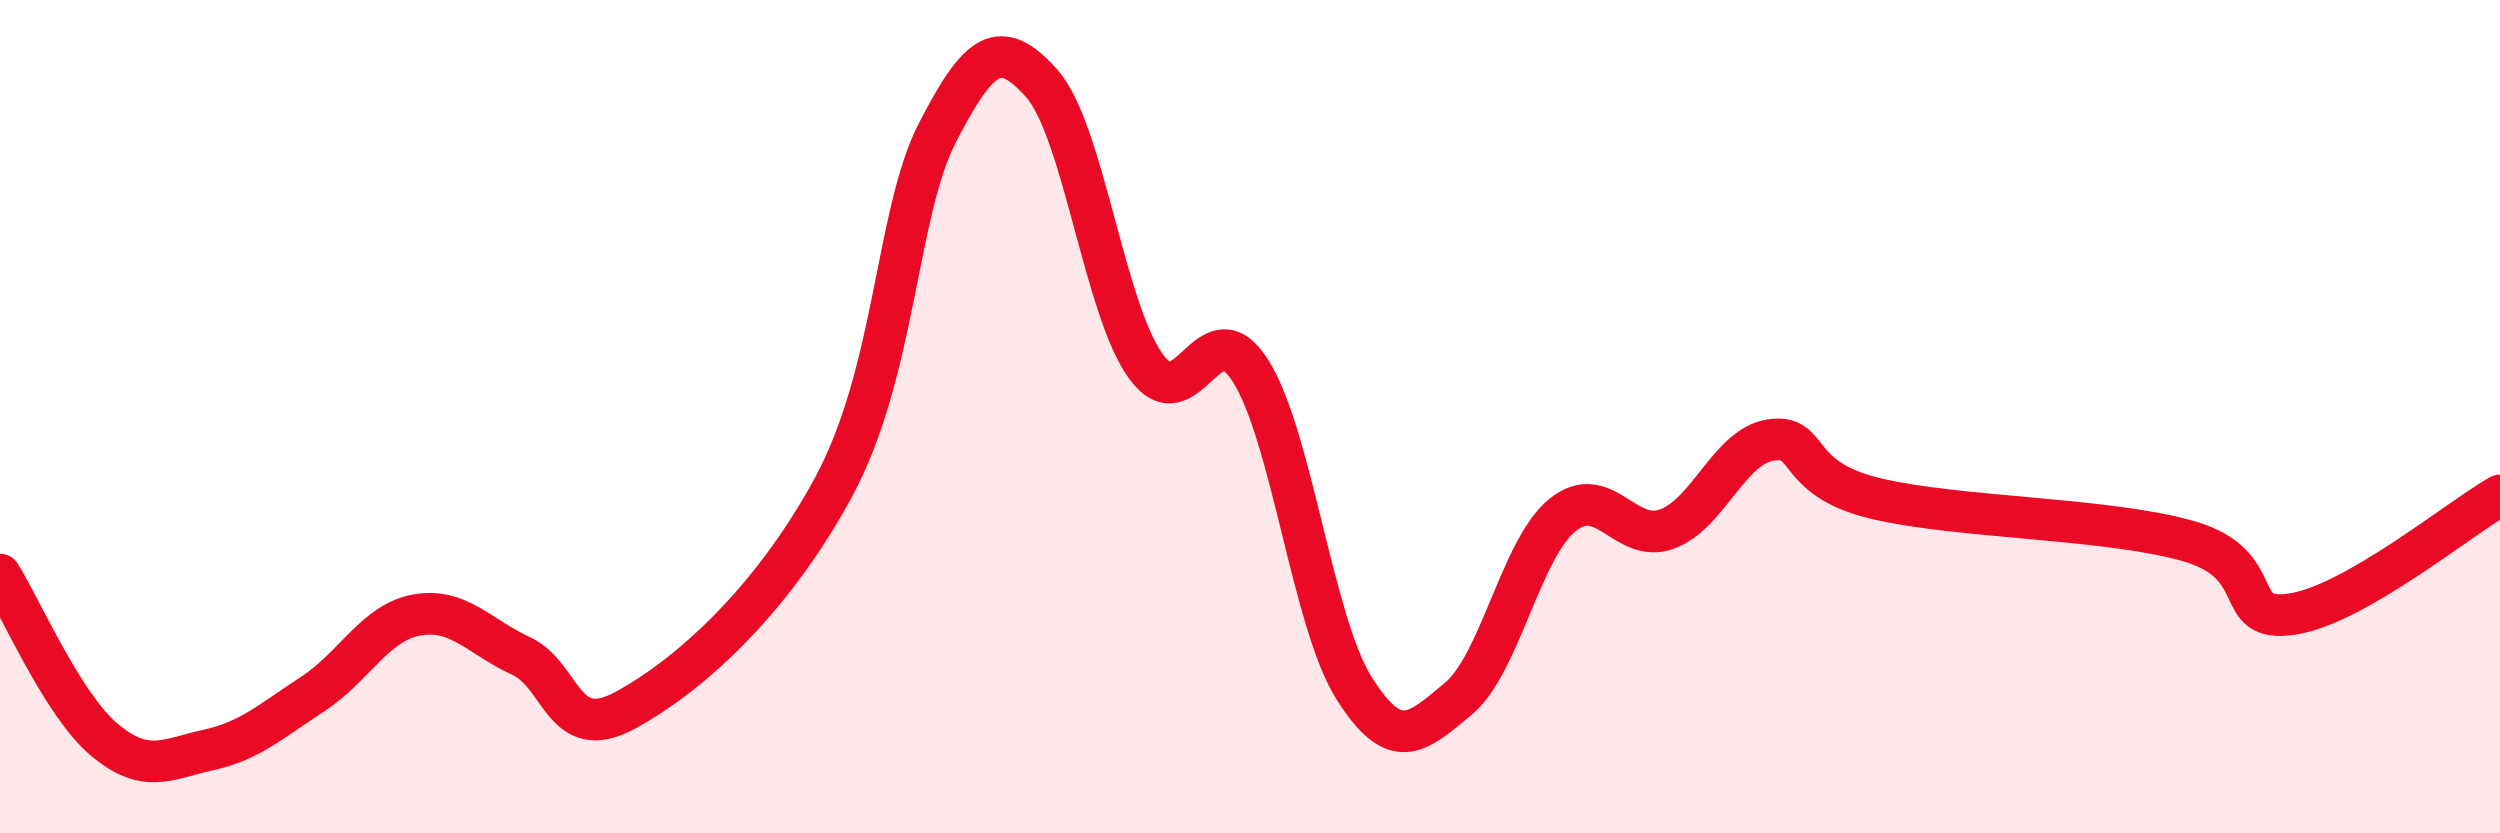
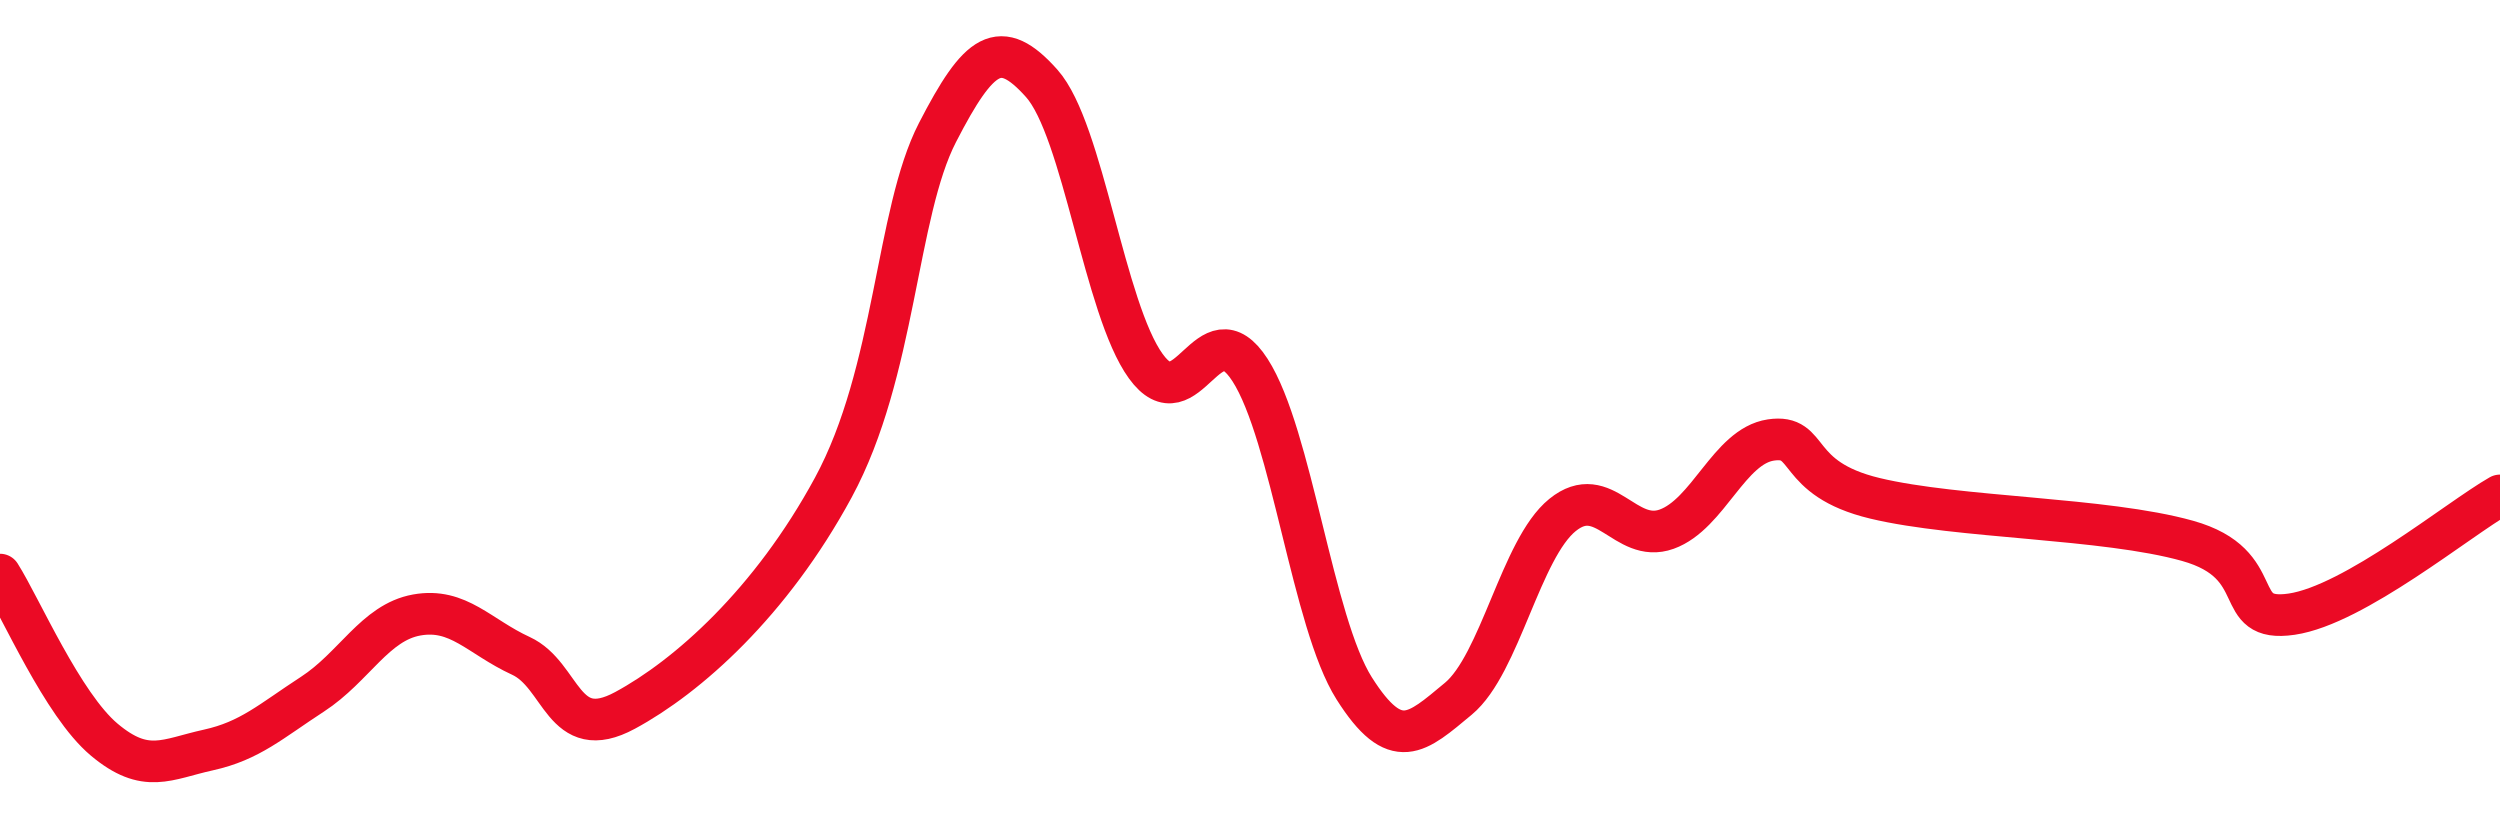
<svg xmlns="http://www.w3.org/2000/svg" width="60" height="20" viewBox="0 0 60 20">
-   <path d="M 0,13.79 C 0.5,14.58 1.5,16.91 2.5,17.75 C 3.5,18.59 4,18.22 5,18 C 6,17.78 6.5,17.31 7.5,16.66 C 8.5,16.01 9,14.94 10,14.76 C 11,14.58 11.5,15.28 12.5,15.74 C 13.5,16.2 13.5,17.86 15,17.05 C 16.5,16.24 18.5,14.47 20,11.7 C 21.5,8.93 21.5,5.12 22.5,3.18 C 23.5,1.24 24,0.88 25,2 C 26,3.12 26.5,7.41 27.5,8.79 C 28.5,10.17 29,7.33 30,8.88 C 31,10.43 31.5,14.94 32.5,16.52 C 33.5,18.1 34,17.6 35,16.77 C 36,15.94 36.5,13.17 37.5,12.36 C 38.5,11.55 39,13.06 40,12.7 C 41,12.34 41.5,10.71 42.5,10.56 C 43.5,10.41 43,11.48 45,11.96 C 47,12.44 50.5,12.42 52.5,12.98 C 54.5,13.54 53.5,14.96 55,14.74 C 56.5,14.52 59,12.46 60,11.89L60 20L0 20Z" fill="#EB0A25" opacity="0.1" stroke-linecap="round" stroke-linejoin="round" />
  <path d="M 0,13.79 C 0.5,14.58 1.5,16.91 2.5,17.75 C 3.5,18.59 4,18.22 5,18 C 6,17.78 6.5,17.31 7.5,16.66 C 8.5,16.01 9,14.94 10,14.76 C 11,14.58 11.5,15.28 12.5,15.74 C 13.5,16.2 13.5,17.86 15,17.05 C 16.5,16.24 18.5,14.47 20,11.7 C 21.5,8.93 21.5,5.12 22.5,3.18 C 23.5,1.24 24,0.88 25,2 C 26,3.12 26.5,7.41 27.5,8.79 C 28.5,10.17 29,7.33 30,8.88 C 31,10.43 31.5,14.94 32.5,16.52 C 33.5,18.1 34,17.6 35,16.77 C 36,15.94 36.5,13.17 37.5,12.36 C 38.5,11.55 39,13.06 40,12.7 C 41,12.34 41.5,10.71 42.5,10.56 C 43.5,10.41 43,11.48 45,11.96 C 47,12.44 50.5,12.42 52.5,12.98 C 54.5,13.54 53.5,14.96 55,14.74 C 56.5,14.52 59,12.46 60,11.89" stroke="#EB0A25" stroke-width="1" fill="none" stroke-linecap="round" stroke-linejoin="round" />
</svg>